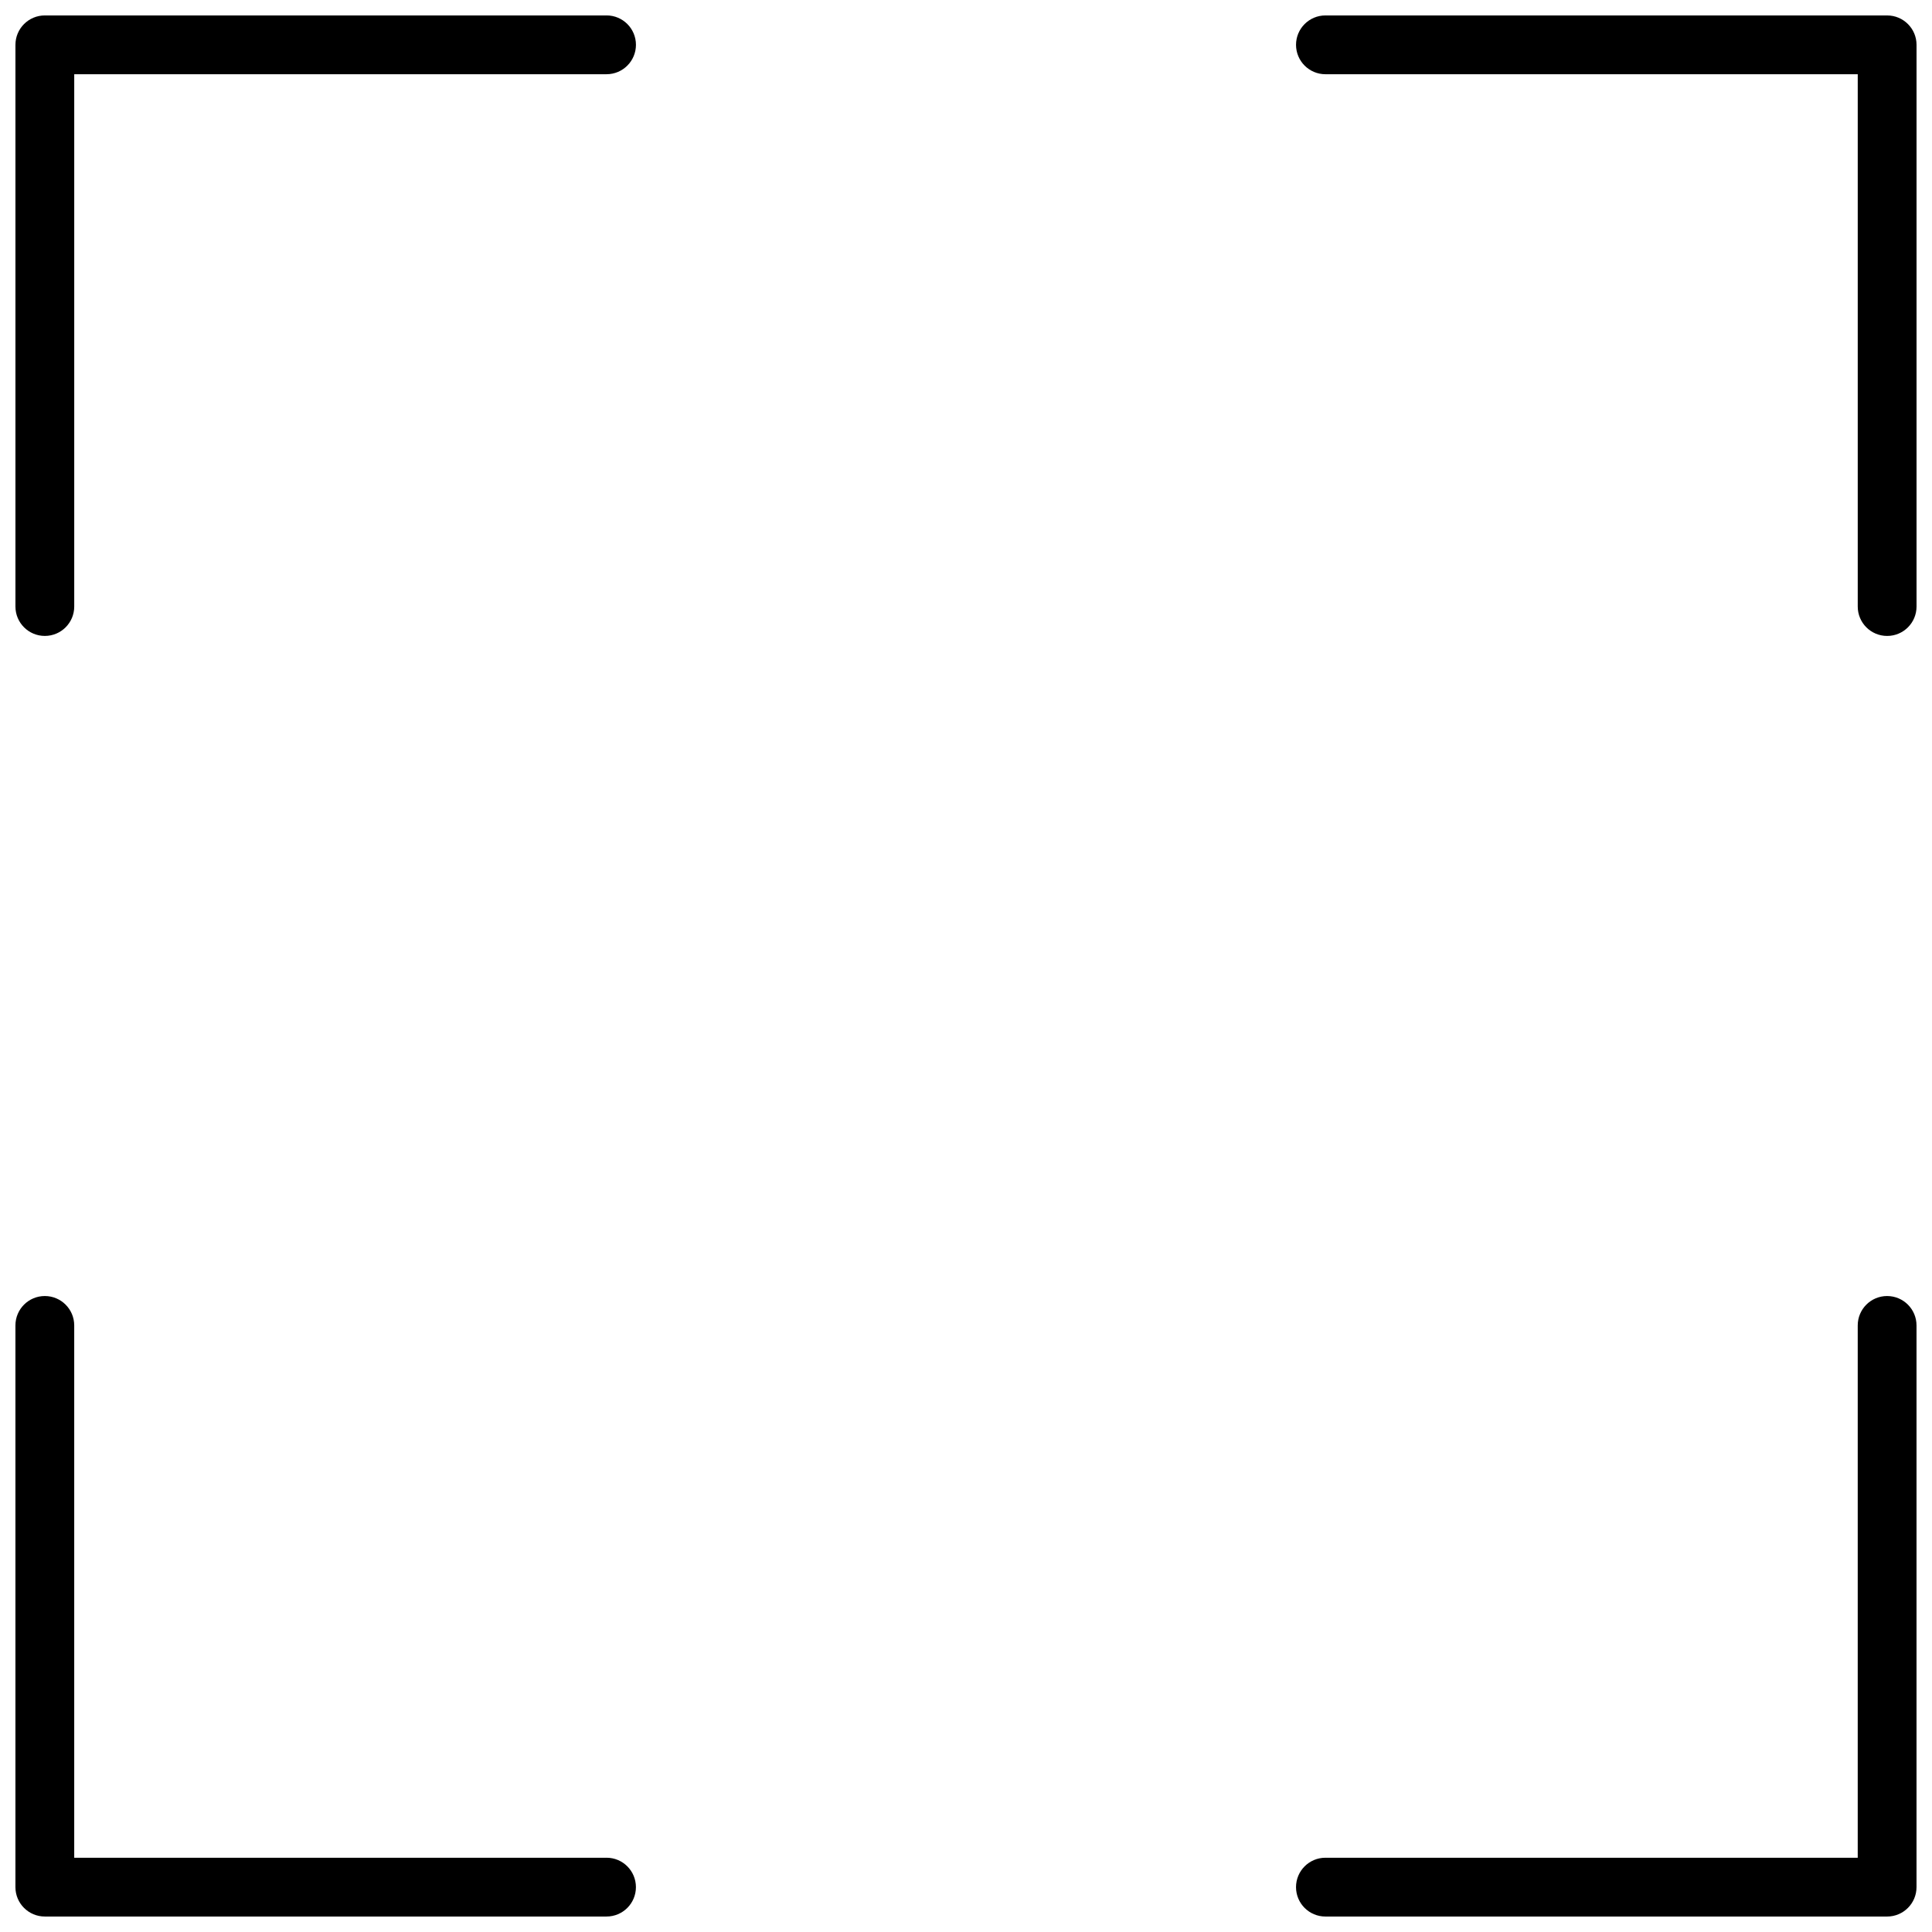
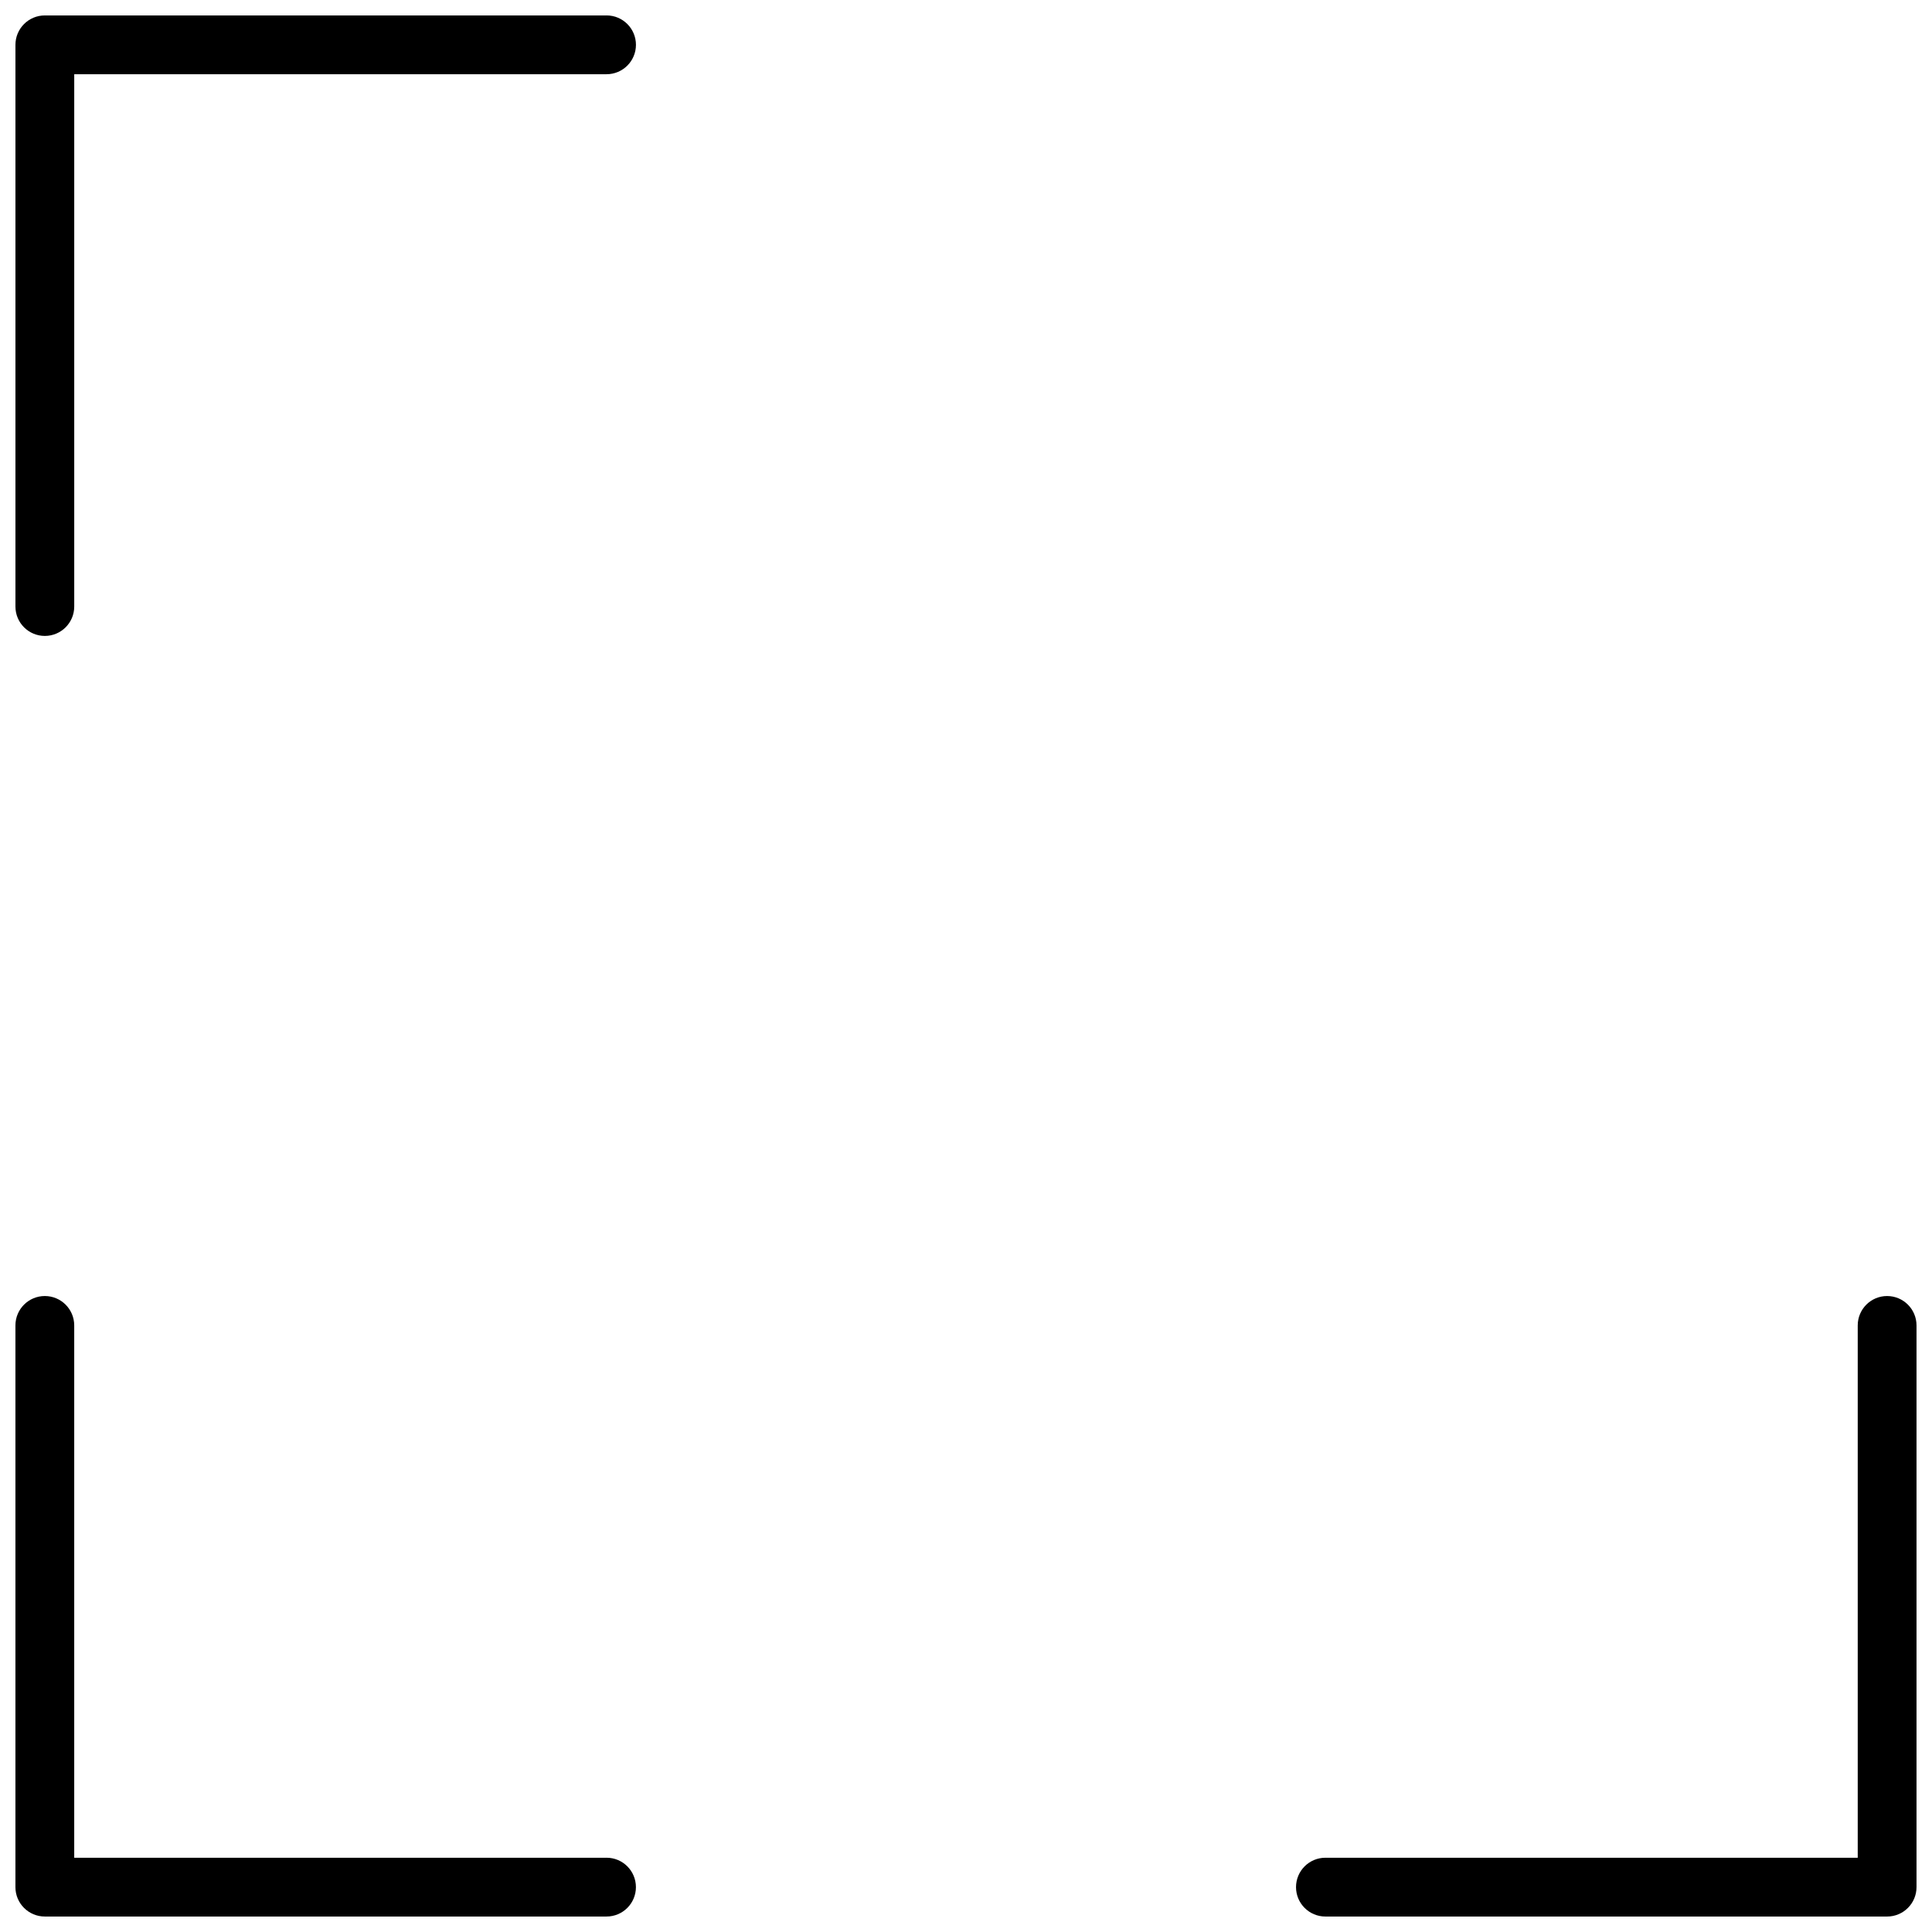
<svg xmlns="http://www.w3.org/2000/svg" width="800px" height="800px" version="1.1" viewBox="144 144 512 512">
  <defs>
    <clipPath id="d">
      <path d="m148.09 487h164.91v164.9h-164.91z" />
    </clipPath>
    <clipPath id="c">
      <path d="m487 487h164.9v164.9h-164.9z" />
    </clipPath>
    <clipPath id="b">
-       <path d="m487 148.09h164.9v164.91h-164.9z" />
-     </clipPath>
+       </clipPath>
    <clipPath id="a">
      <path d="m148.09 148.09h164.91v164.91h-164.91z" />
    </clipPath>
  </defs>
  <g>
    <g clip-path="url(#d)">
      <path d="m304.74 636.32h-141.07v-141.07c0-4.301-3.488-7.789-7.793-7.789-4.301 0-7.789 3.488-7.789 7.789v148.86c0 4.301 3.488 7.789 7.789 7.789h148.86c4.305 0 7.789-3.488 7.789-7.789 0-4.305-3.484-7.793-7.789-7.793z" />
    </g>
    <g clip-path="url(#c)">
      <path d="m644.11 487.46c-4.305 0-7.793 3.488-7.793 7.789v141.07h-141.07c-4.301 0-7.789 3.488-7.789 7.793 0 4.301 3.488 7.789 7.789 7.789h148.86c4.301 0 7.789-3.488 7.789-7.789v-148.86c0-4.301-3.488-7.789-7.789-7.789z" />
    </g>
    <g clip-path="url(#b)">
      <path d="m644.11 148.09h-148.86c-4.301 0-7.789 3.488-7.789 7.789 0 4.305 3.488 7.793 7.789 7.793h141.07v141.07c0 4.305 3.488 7.789 7.793 7.789 4.301 0 7.789-3.484 7.789-7.789v-148.86c0-4.301-3.488-7.789-7.789-7.789z" />
    </g>
    <g clip-path="url(#a)">
      <path d="m304.74 148.09h-148.86c-4.301 0-7.789 3.488-7.789 7.789v148.86c0 4.305 3.488 7.789 7.789 7.789 4.305 0 7.793-3.484 7.793-7.789v-141.07h141.07c4.305 0 7.789-3.488 7.789-7.793 0-4.301-3.484-7.789-7.789-7.789z" />
    </g>
  </g>
</svg>